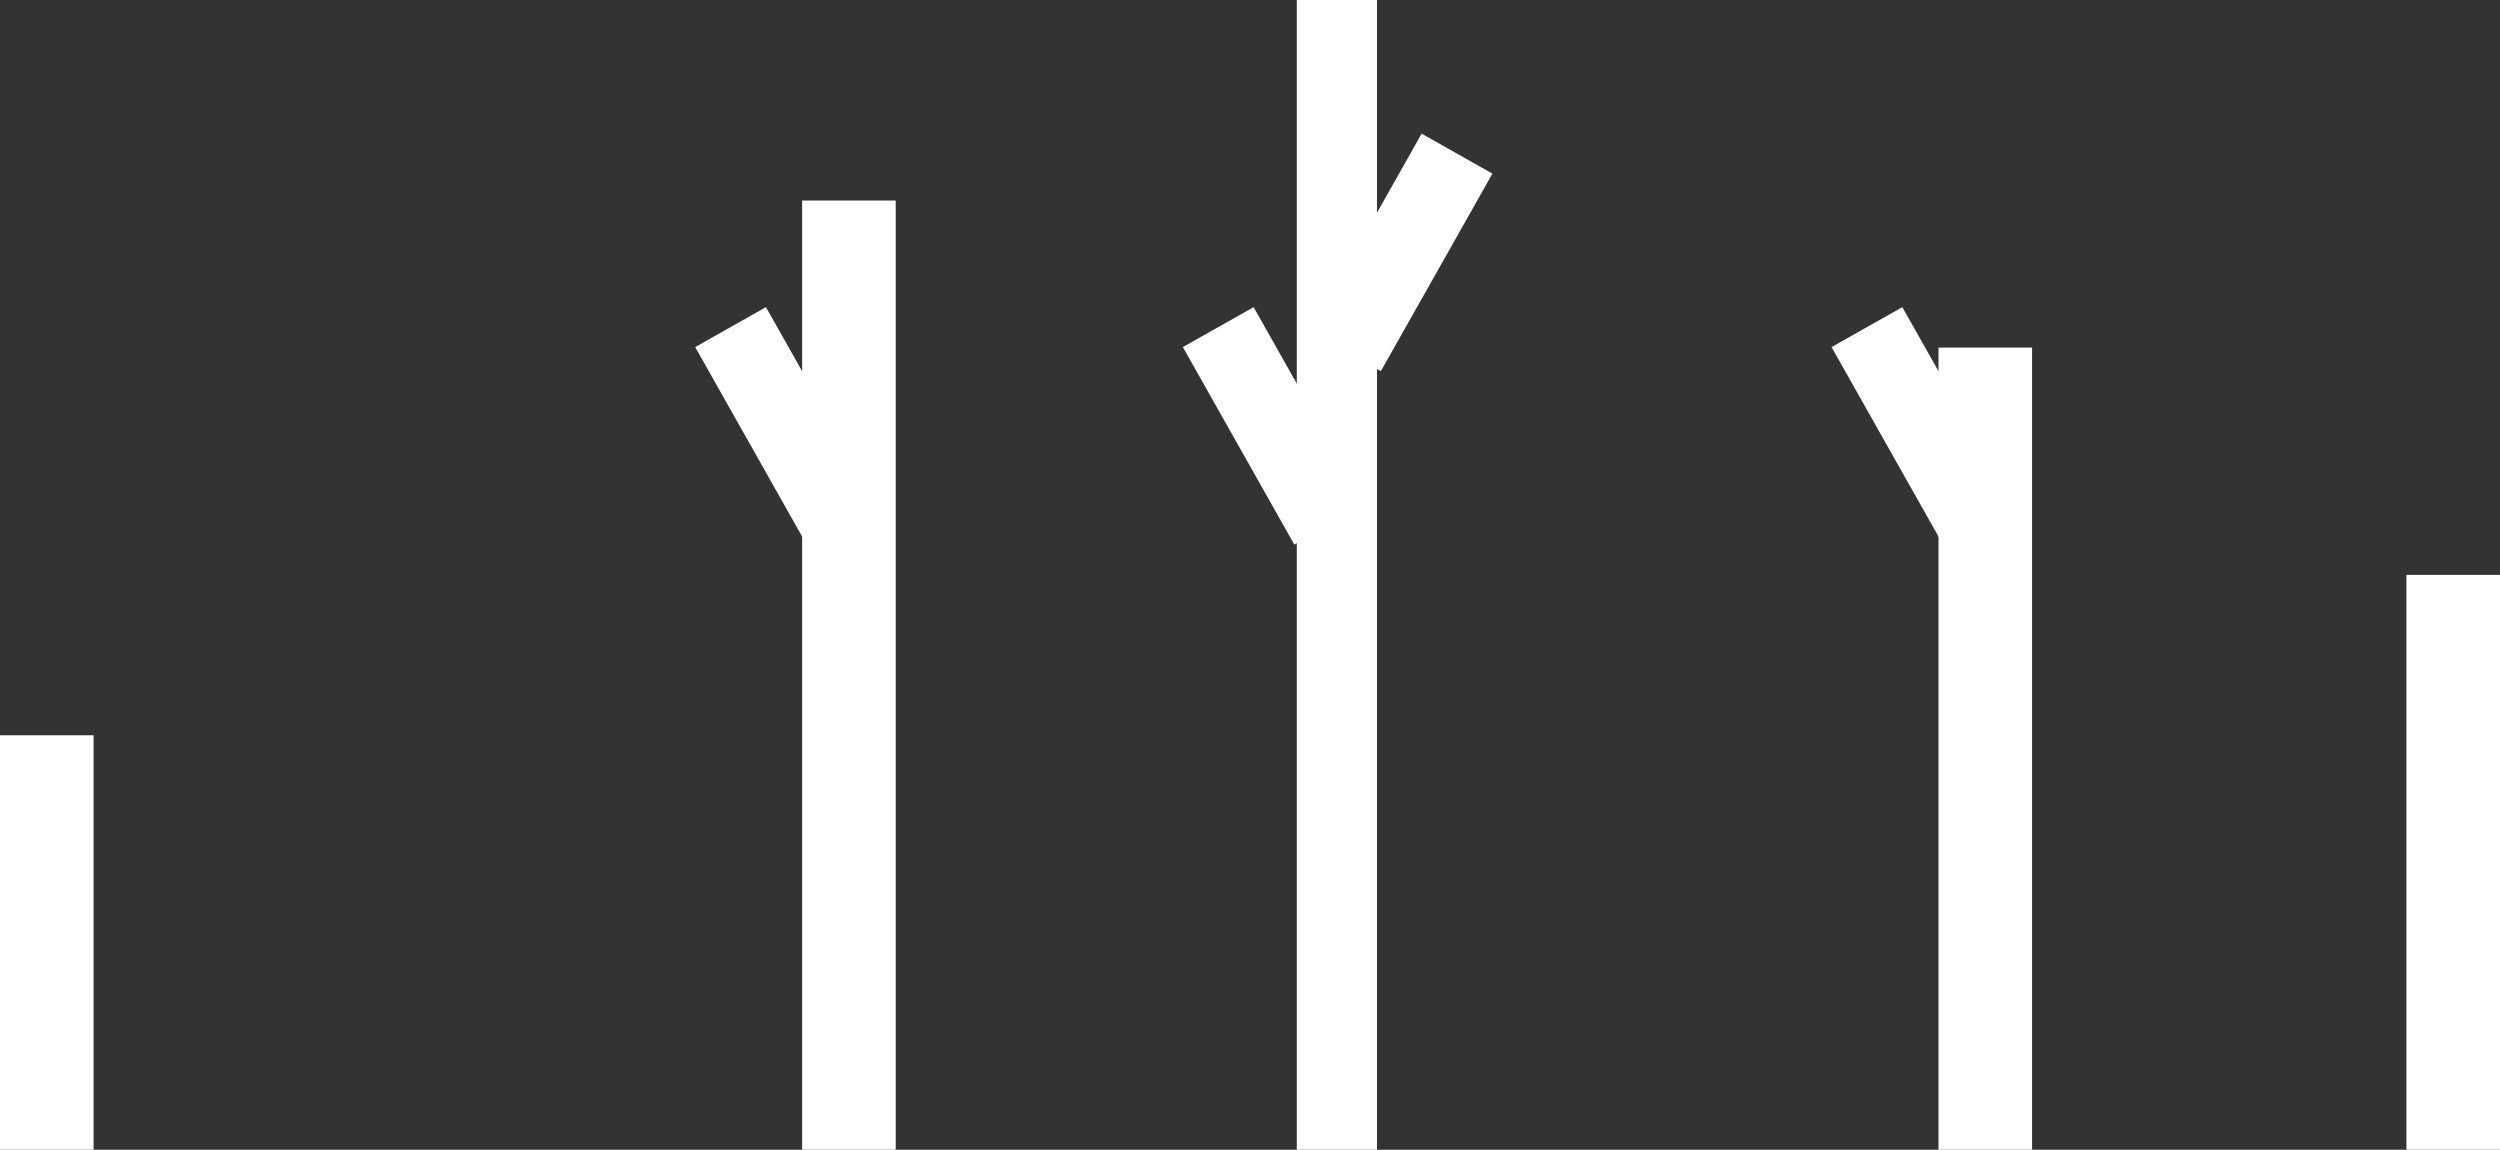
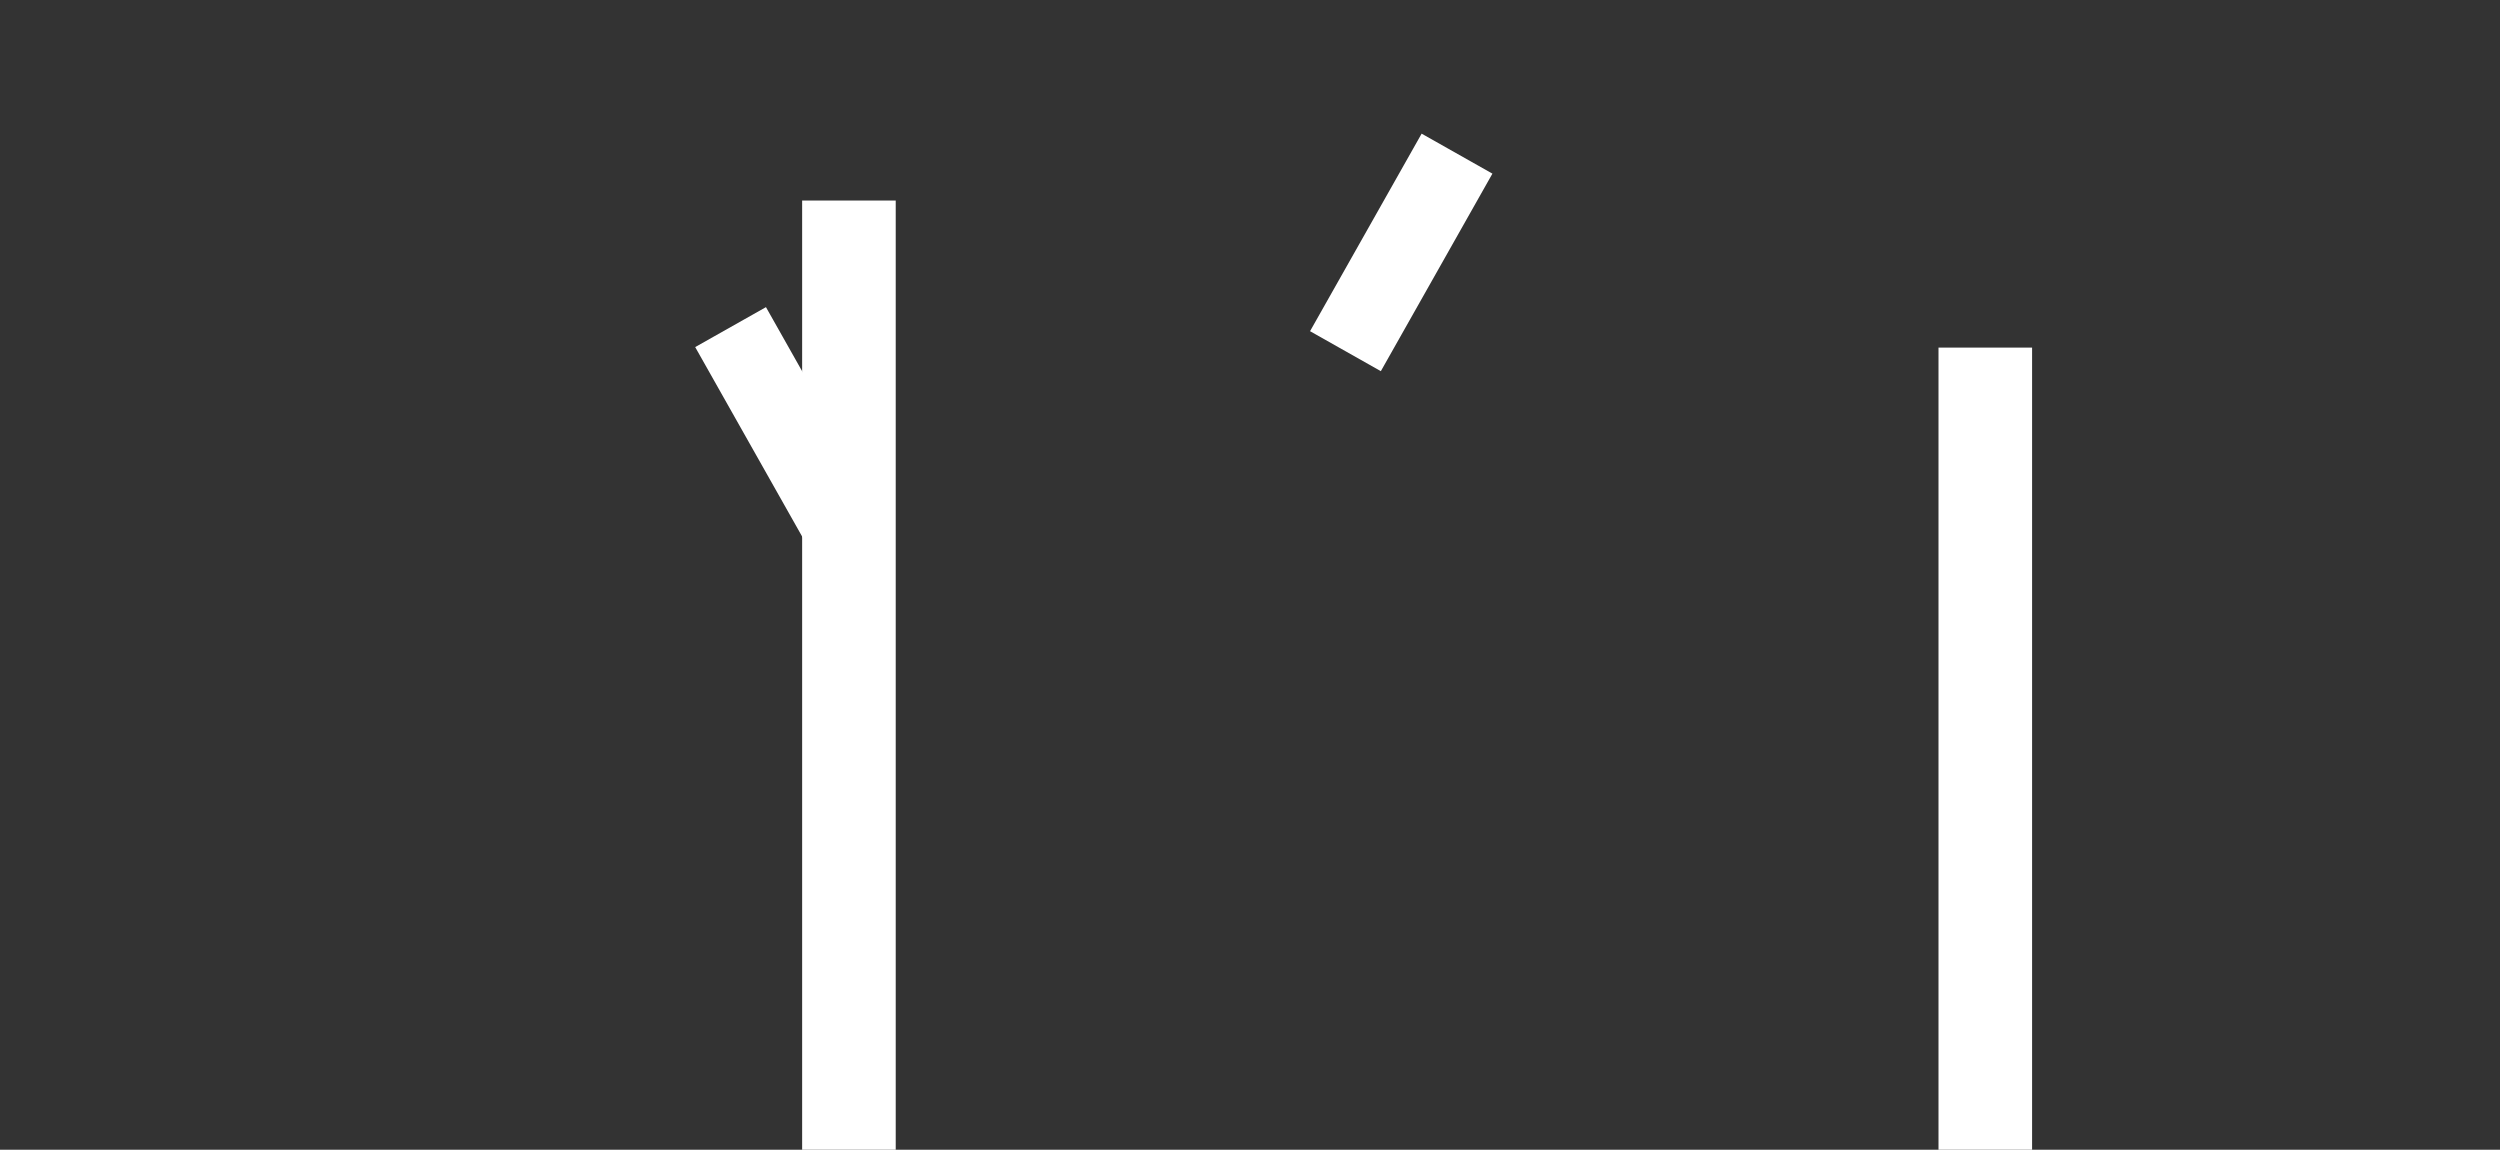
<svg xmlns="http://www.w3.org/2000/svg" width="187" height="86" viewBox="0 0 187 86" fill="none">
  <rect x="0" y="0" width="187" height="86" fill="#333333" stroke="none" />
  <rect x="60" y="15" width="7" height="71" fill="white" />
  <rect x="145" y="26" width="7" height="60" fill="white" />
-   <rect y="55" width="7" height="31" fill="white" />
-   <rect x="180" y="43" width="7" height="43" fill="white" />
-   <rect x="97" width="6" height="86" fill="white" />
  <rect x="52" y="25.962" width="6.079" height="16.964" transform="rotate(-29.445 52 25.962)" fill="white" />
-   <rect x="137" y="25.962" width="6.079" height="16.964" transform="rotate(-29.445 137 25.962)" fill="white" />
-   <rect x="88.477" y="25.962" width="6.079" height="16.964" transform="rotate(-29.445 88.477 25.962)" fill="white" />
  <rect width="6.079" height="16.964" transform="matrix(-0.871 -0.492 -0.492 0.871 111.633 12.988)" fill="white" />
</svg>